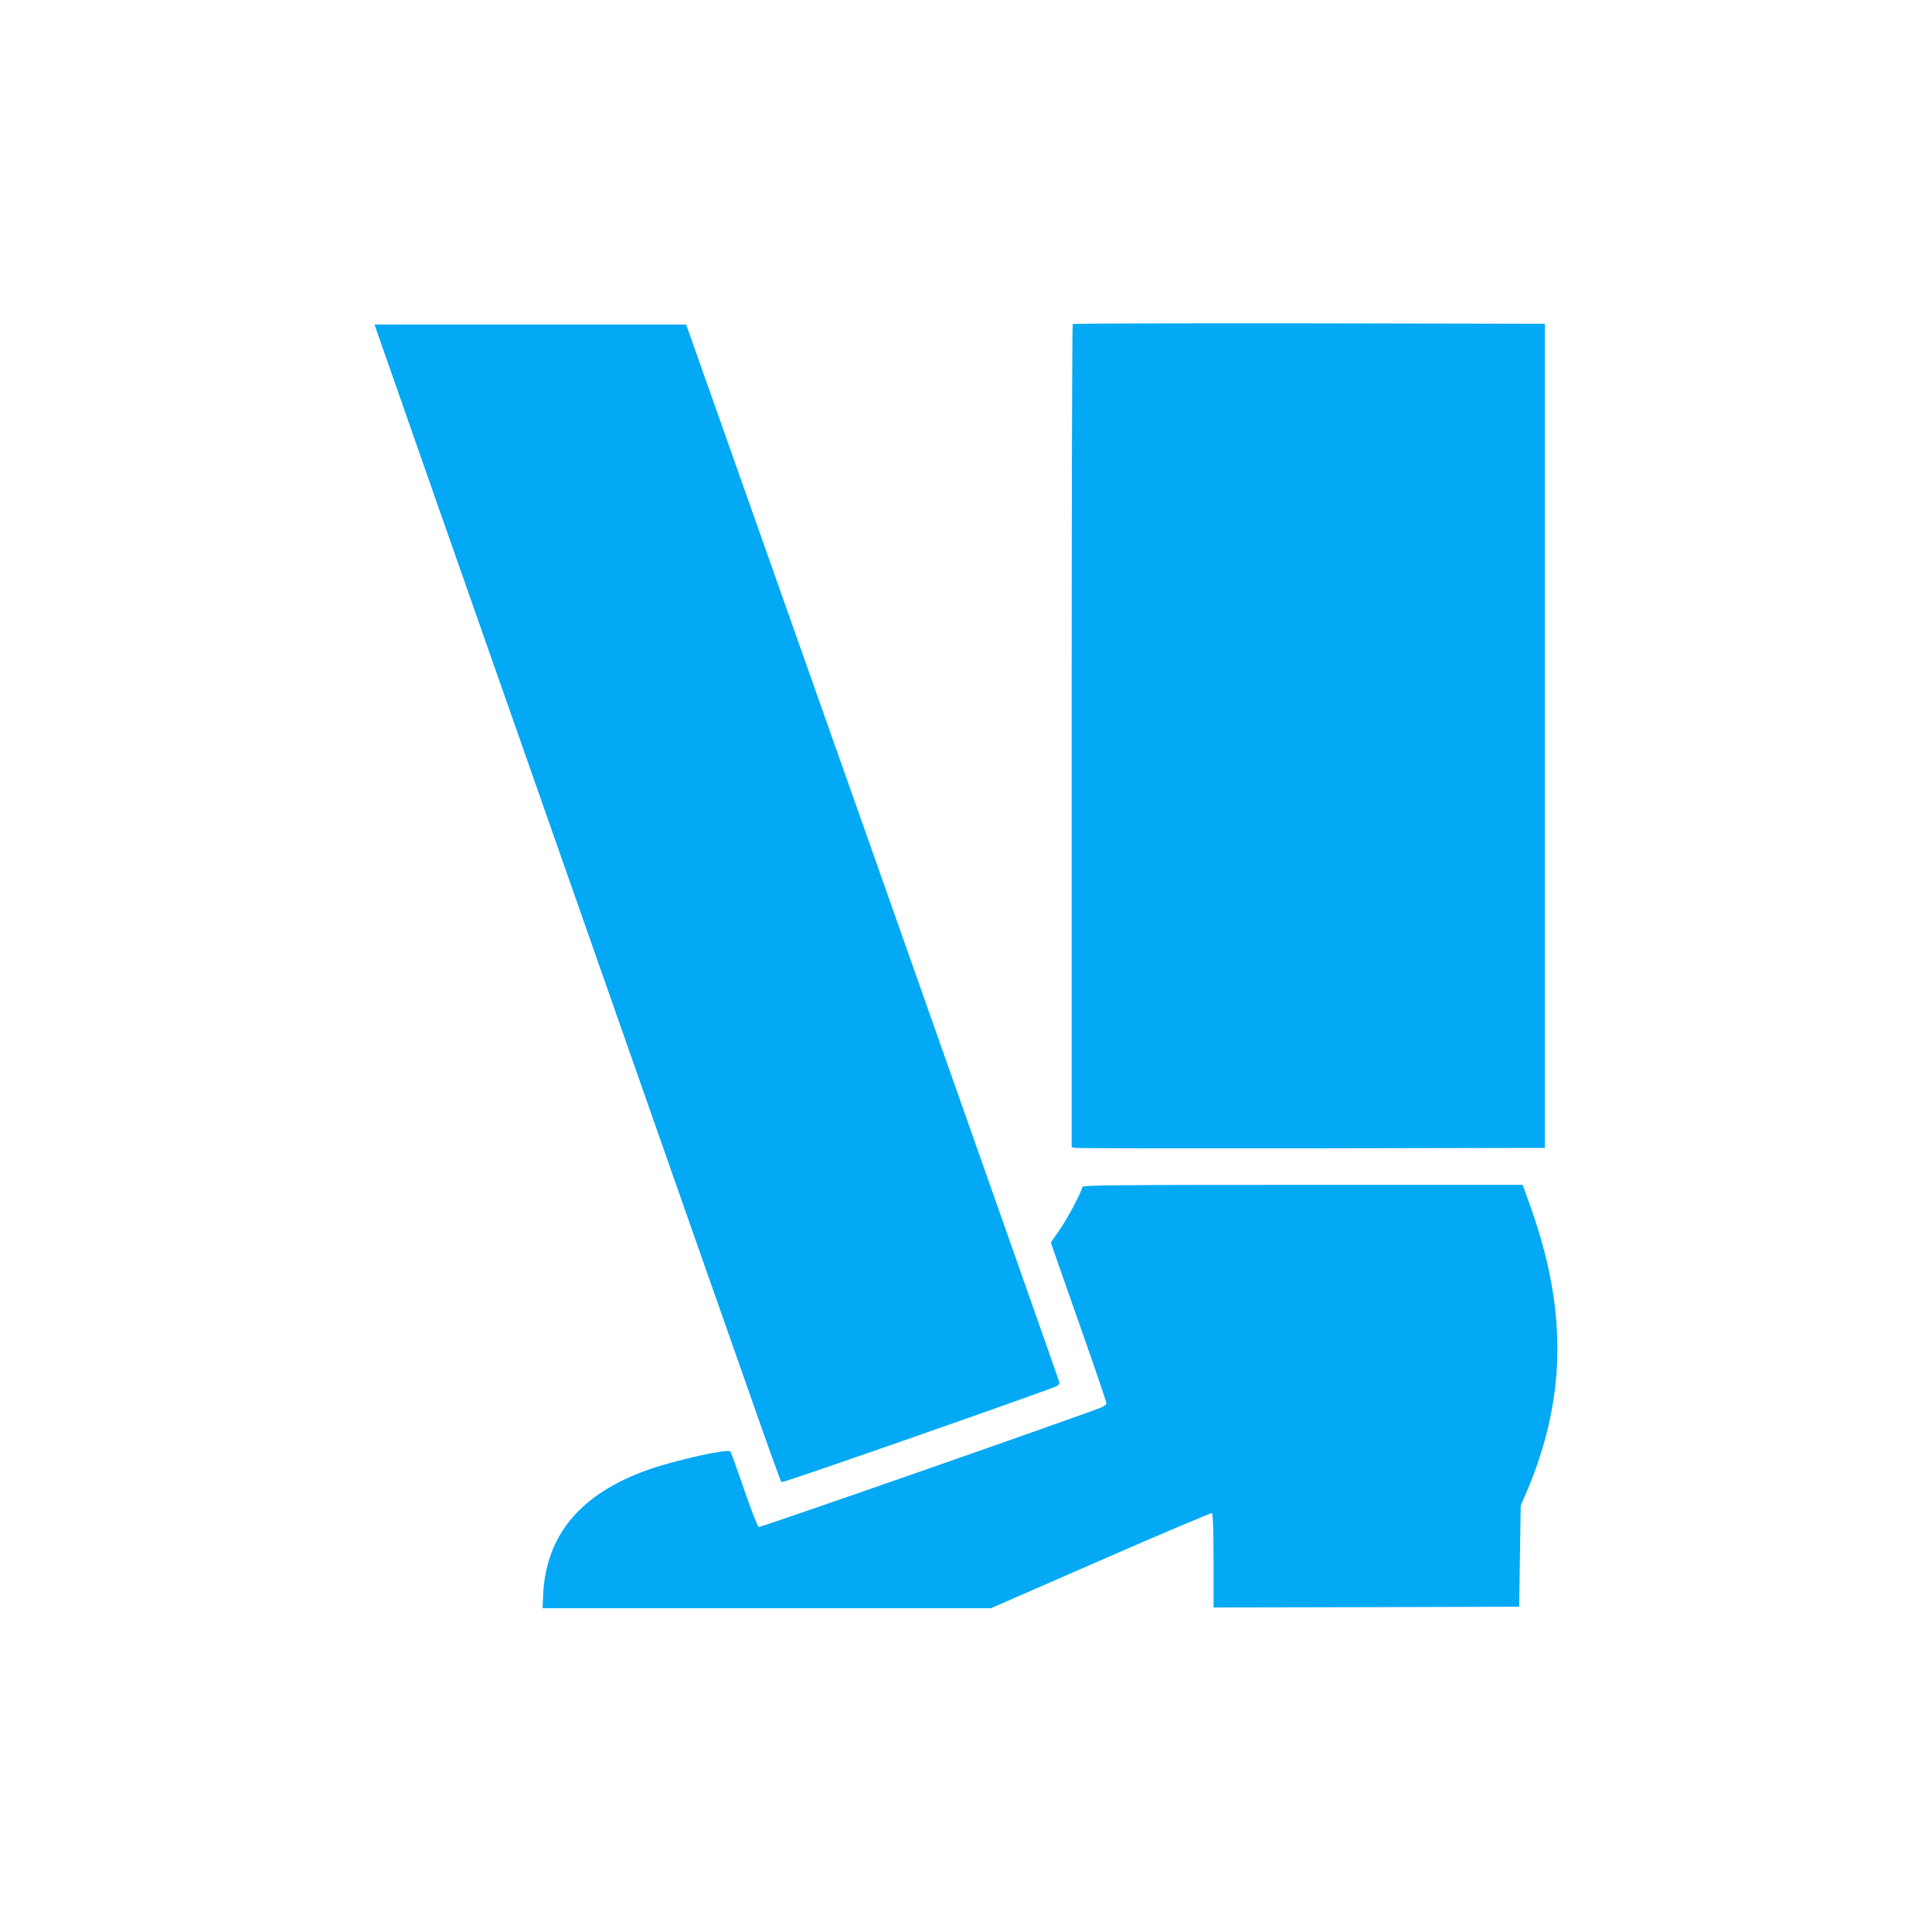
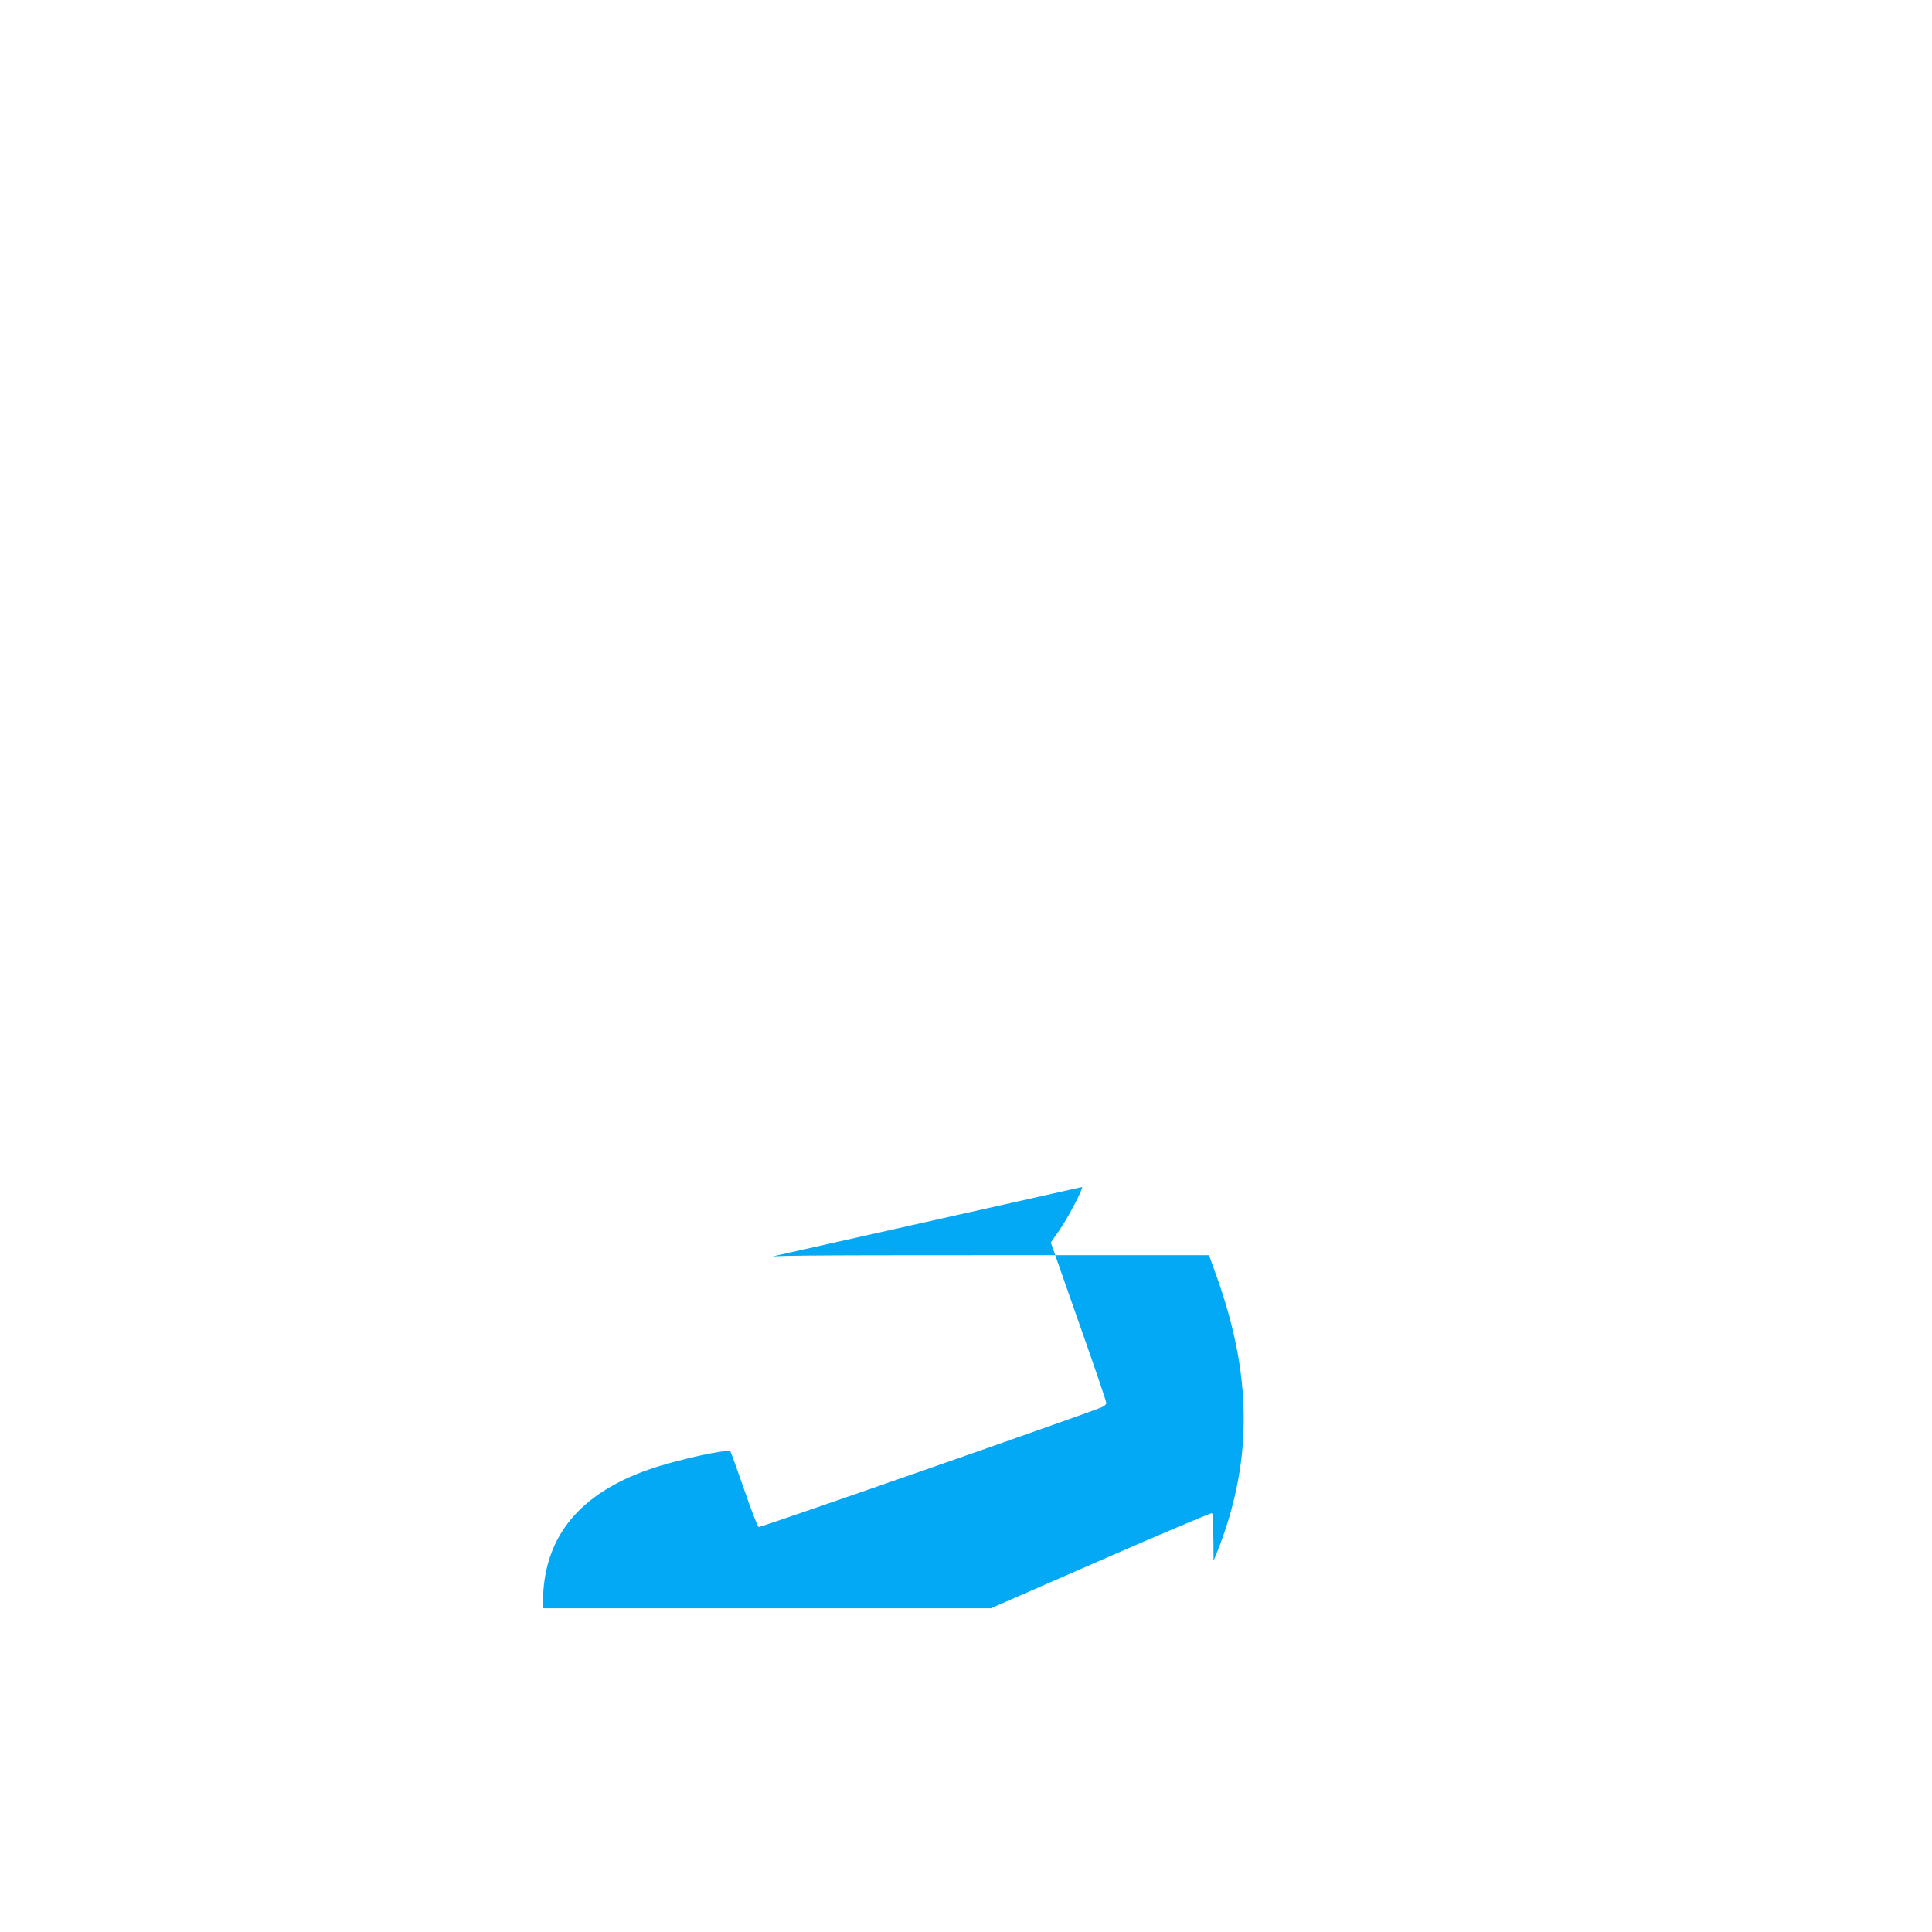
<svg xmlns="http://www.w3.org/2000/svg" version="1.0" width="1280pt" height="1280pt" viewBox="0 0 1280 1280" preserveAspectRatio="xMidYMid meet">
  <g transform="translate(0,1280) scale(0.1,-0.1)" fill="#03a9f4" stroke="none">
-     <path d="M7107 10653 c-4 -3 -7 -1232 -7 -2729 l0 -2724 23 -5 c12 -3 717 -4 1567 -3 l1545 3 0 2730 0 2730 -1561 3 c-858 1 -1564 -1 -1567 -5z" />
-     <path d="M2515 10553 c18 -54 542 -1549 1165 -3323 622 -1774 1212 -3454 1311 -3734 98 -280 182 -513 186 -516 6 -6 1213 414 1771 616 65 23 73 29 70 48 -3 12 -560 1593 -1238 3514 l-1234 3492 -1032 0 -1033 0 34 -97z" />
-     <path d="M7170 4936 c0 -25 -97 -209 -153 -289 l-55 -79 23 -66 c13 -37 95 -273 184 -525 89 -252 161 -465 161 -473 0 -8 -15 -21 -32 -28 -132 -54 -2261 -797 -2271 -793 -8 3 -51 115 -97 249 -46 133 -87 247 -91 252 -17 19 -361 -57 -538 -119 -455 -159 -687 -436 -703 -840 l-3 -80 1485 0 1485 0 728 318 c400 175 732 315 737 312 6 -4 10 -127 10 -316 l0 -309 1013 2 1012 3 5 335 5 335 43 100 c122 286 191 584 199 871 10 332 -51 668 -194 1057 l-35 97 -1459 0 c-1249 0 -1459 -2 -1459 -14z" />
+     <path d="M7170 4936 c0 -25 -97 -209 -153 -289 l-55 -79 23 -66 c13 -37 95 -273 184 -525 89 -252 161 -465 161 -473 0 -8 -15 -21 -32 -28 -132 -54 -2261 -797 -2271 -793 -8 3 -51 115 -97 249 -46 133 -87 247 -91 252 -17 19 -361 -57 -538 -119 -455 -159 -687 -436 -703 -840 l-3 -80 1485 0 1485 0 728 318 c400 175 732 315 737 312 6 -4 10 -127 10 -316 c122 286 191 584 199 871 10 332 -51 668 -194 1057 l-35 97 -1459 0 c-1249 0 -1459 -2 -1459 -14z" />
  </g>
</svg>